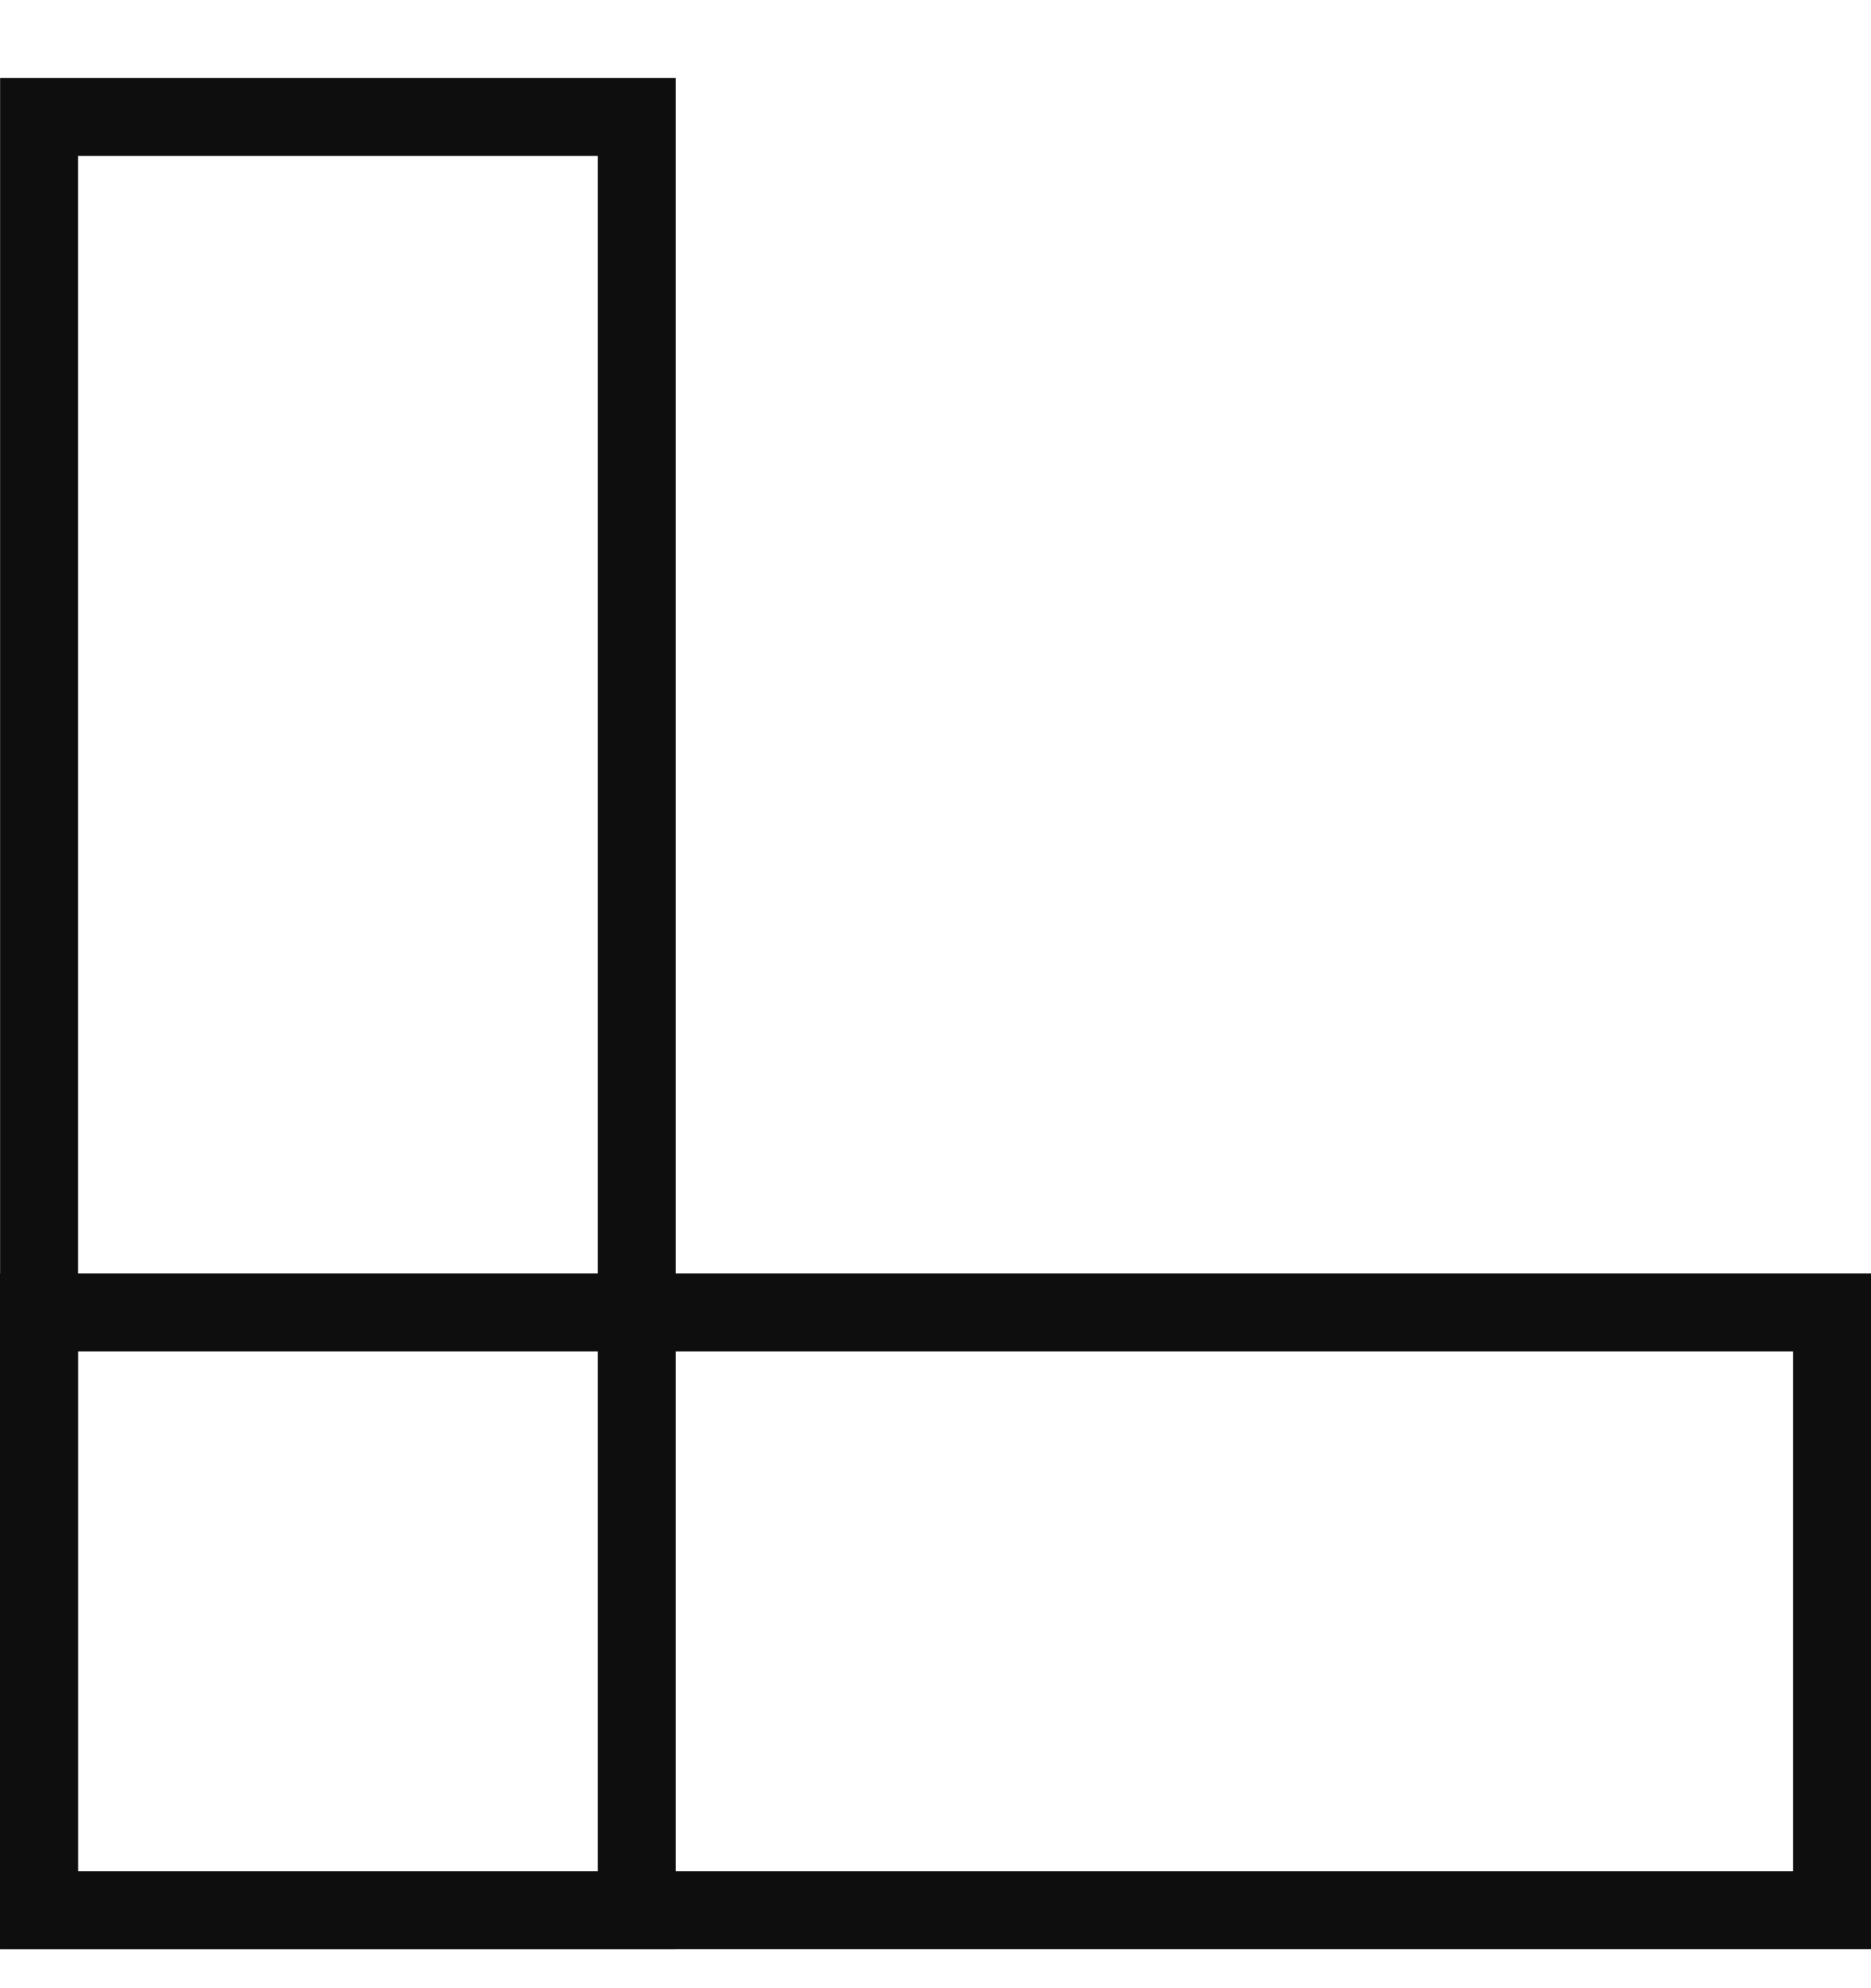
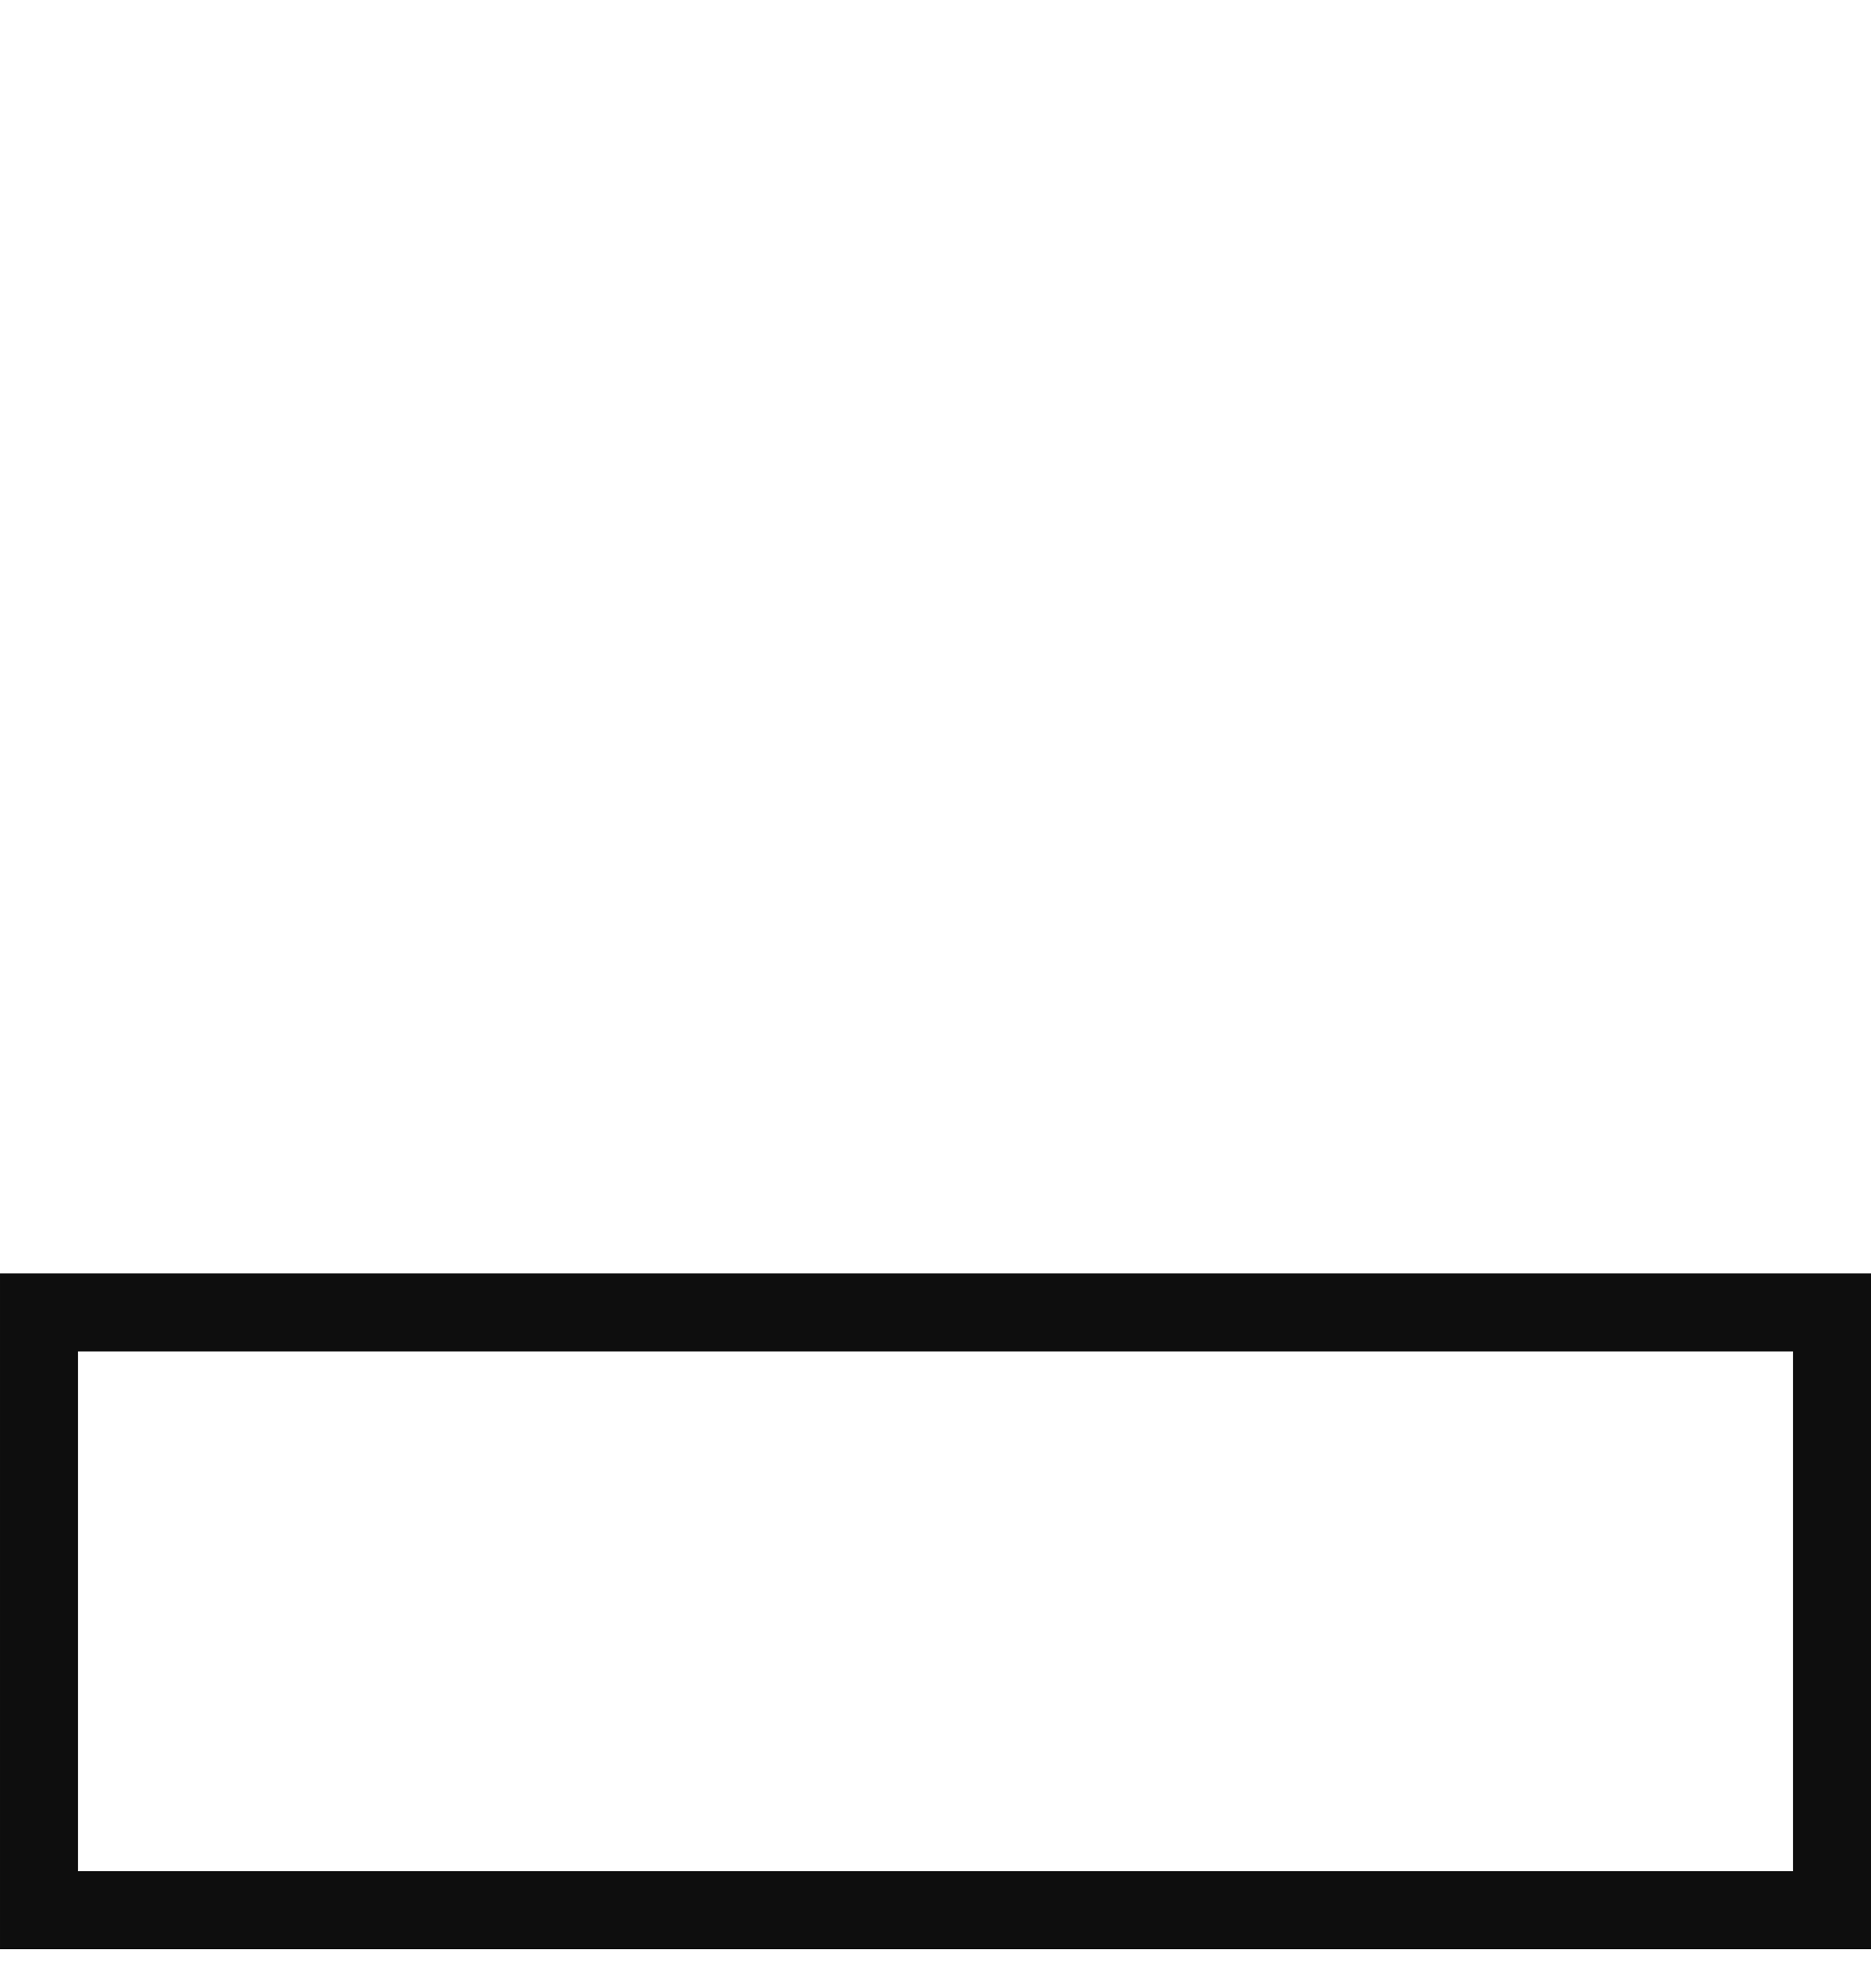
<svg xmlns="http://www.w3.org/2000/svg" width="48" height="51" viewBox="0 0 48 51" fill="none">
  <rect x="47" y="33.666" width="15.333" height="46" transform="rotate(90 47 33.666)" stroke="#0E0E0E" stroke-width="2" />
-   <rect x="16.336" y="49" width="15.333" height="46" transform="rotate(-180 16.336 49)" stroke="#0E0E0E" stroke-width="2" />
</svg>